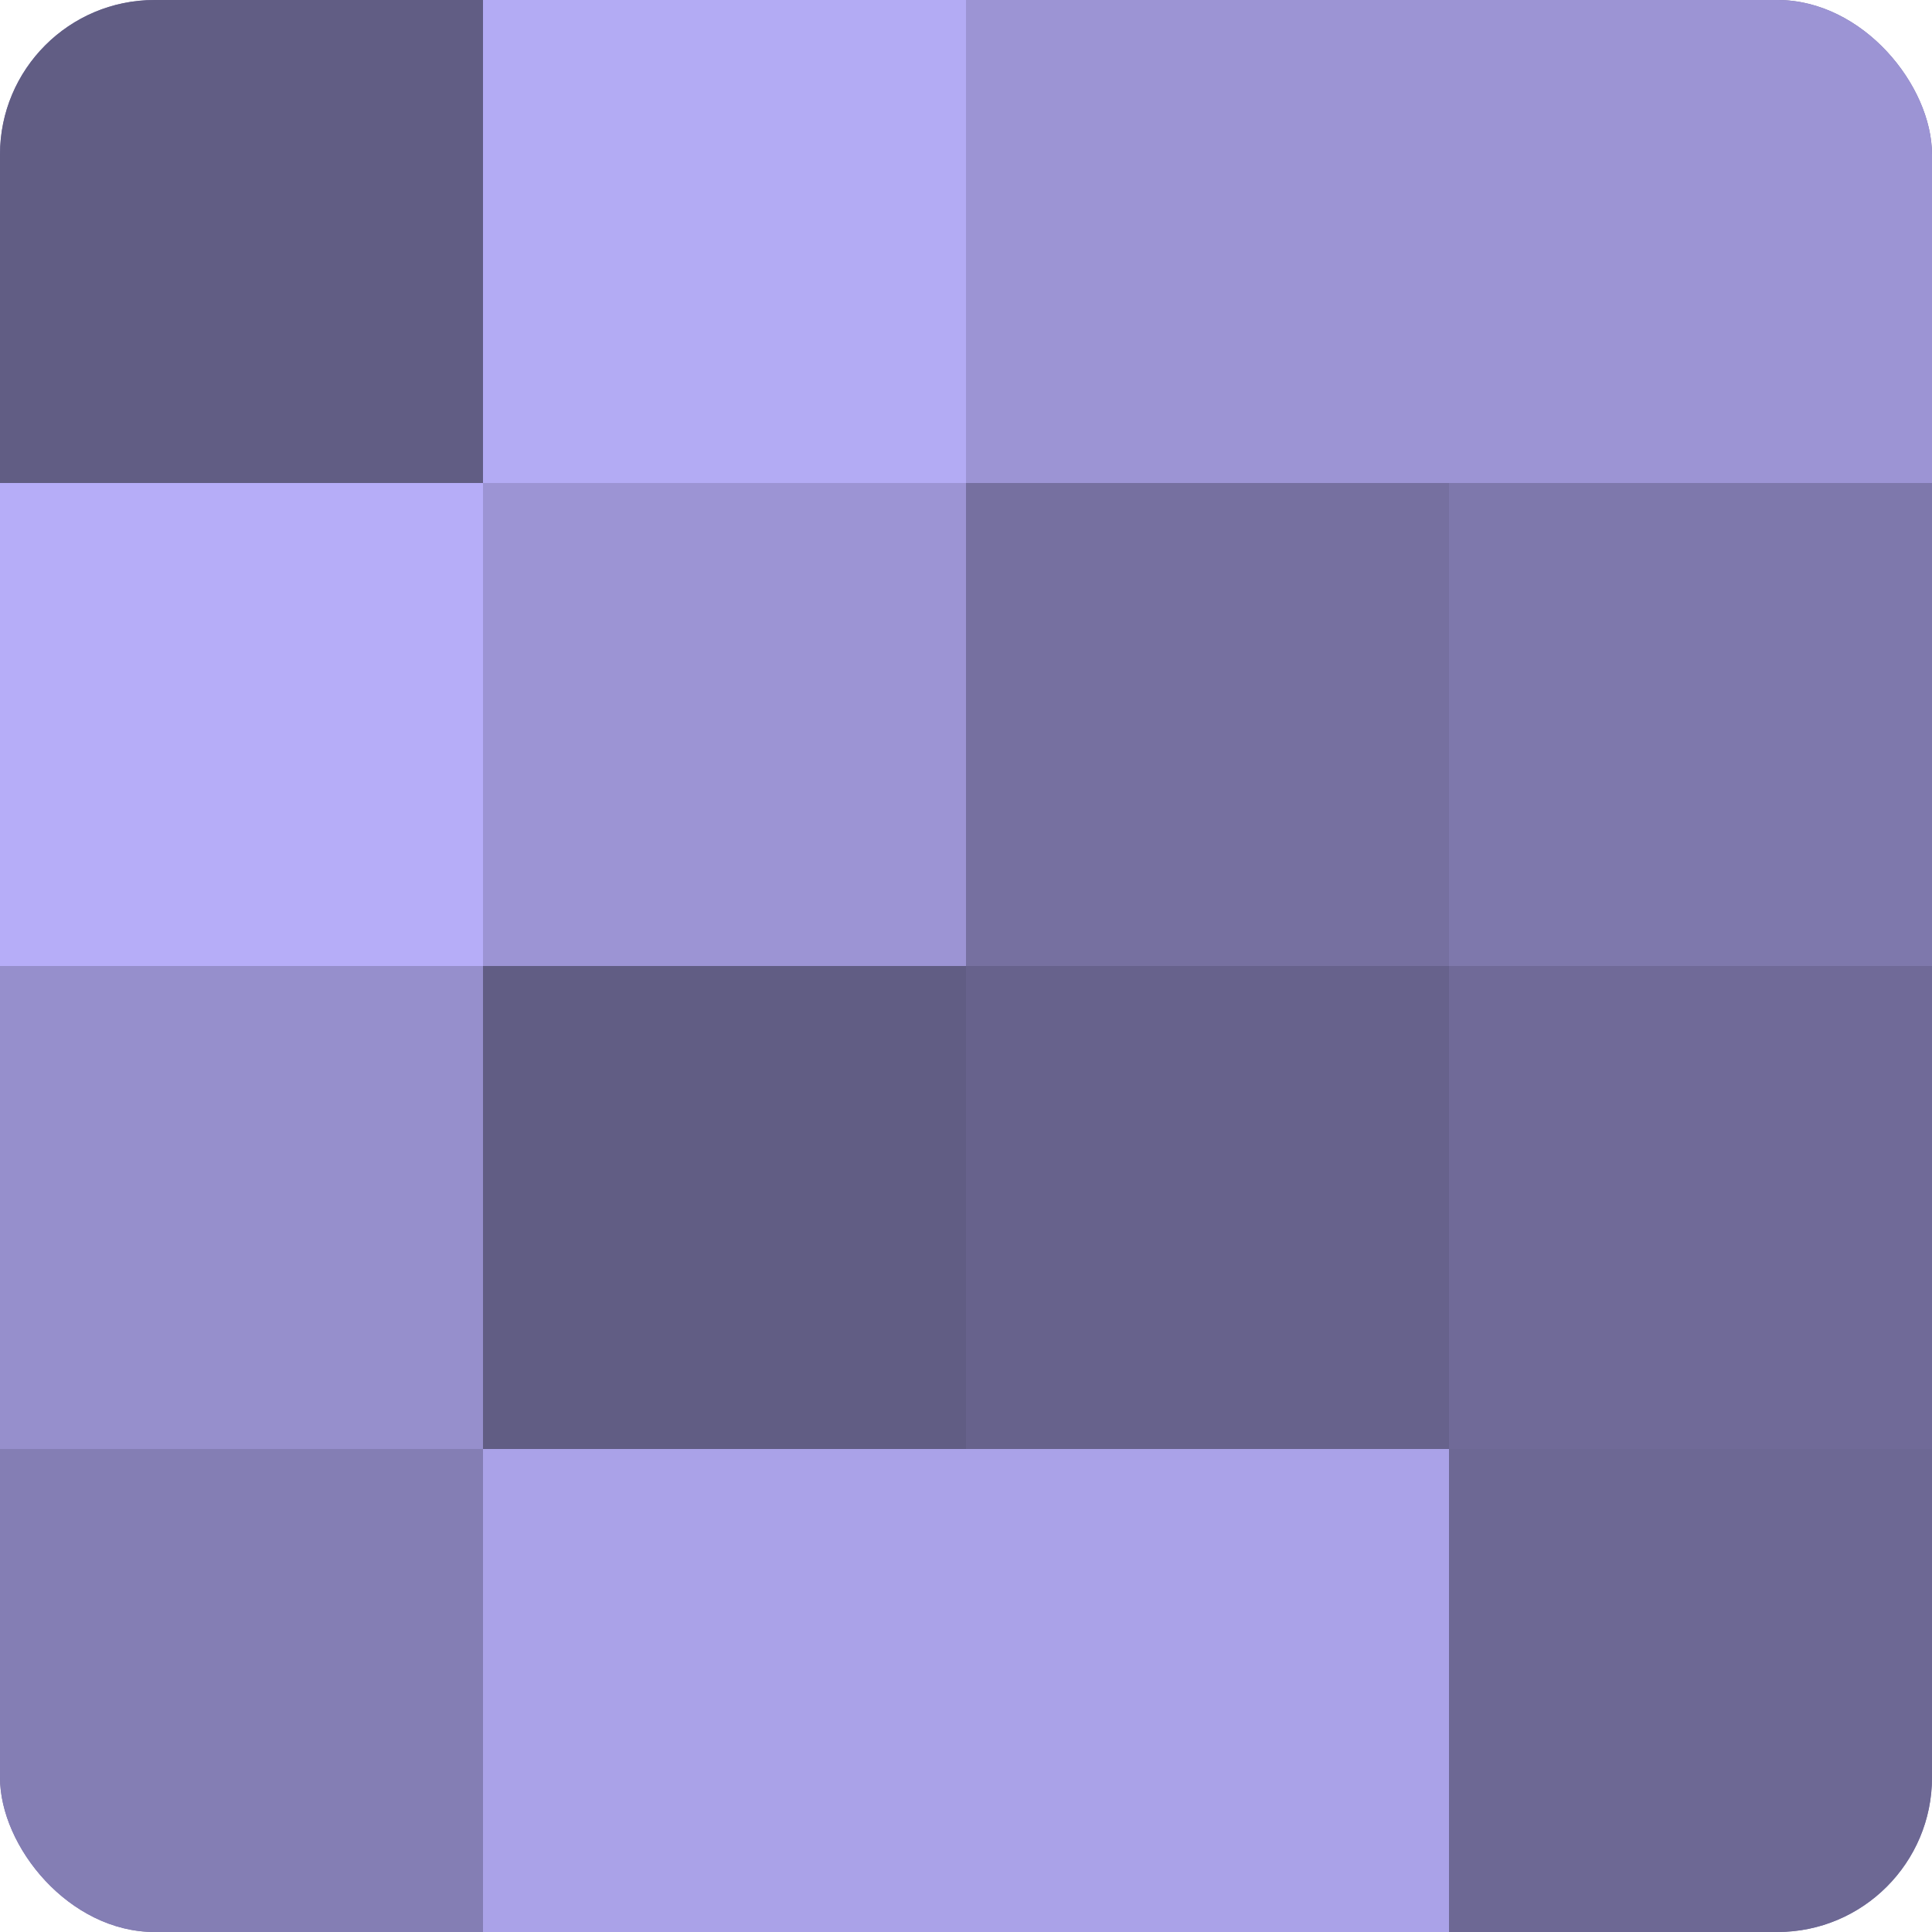
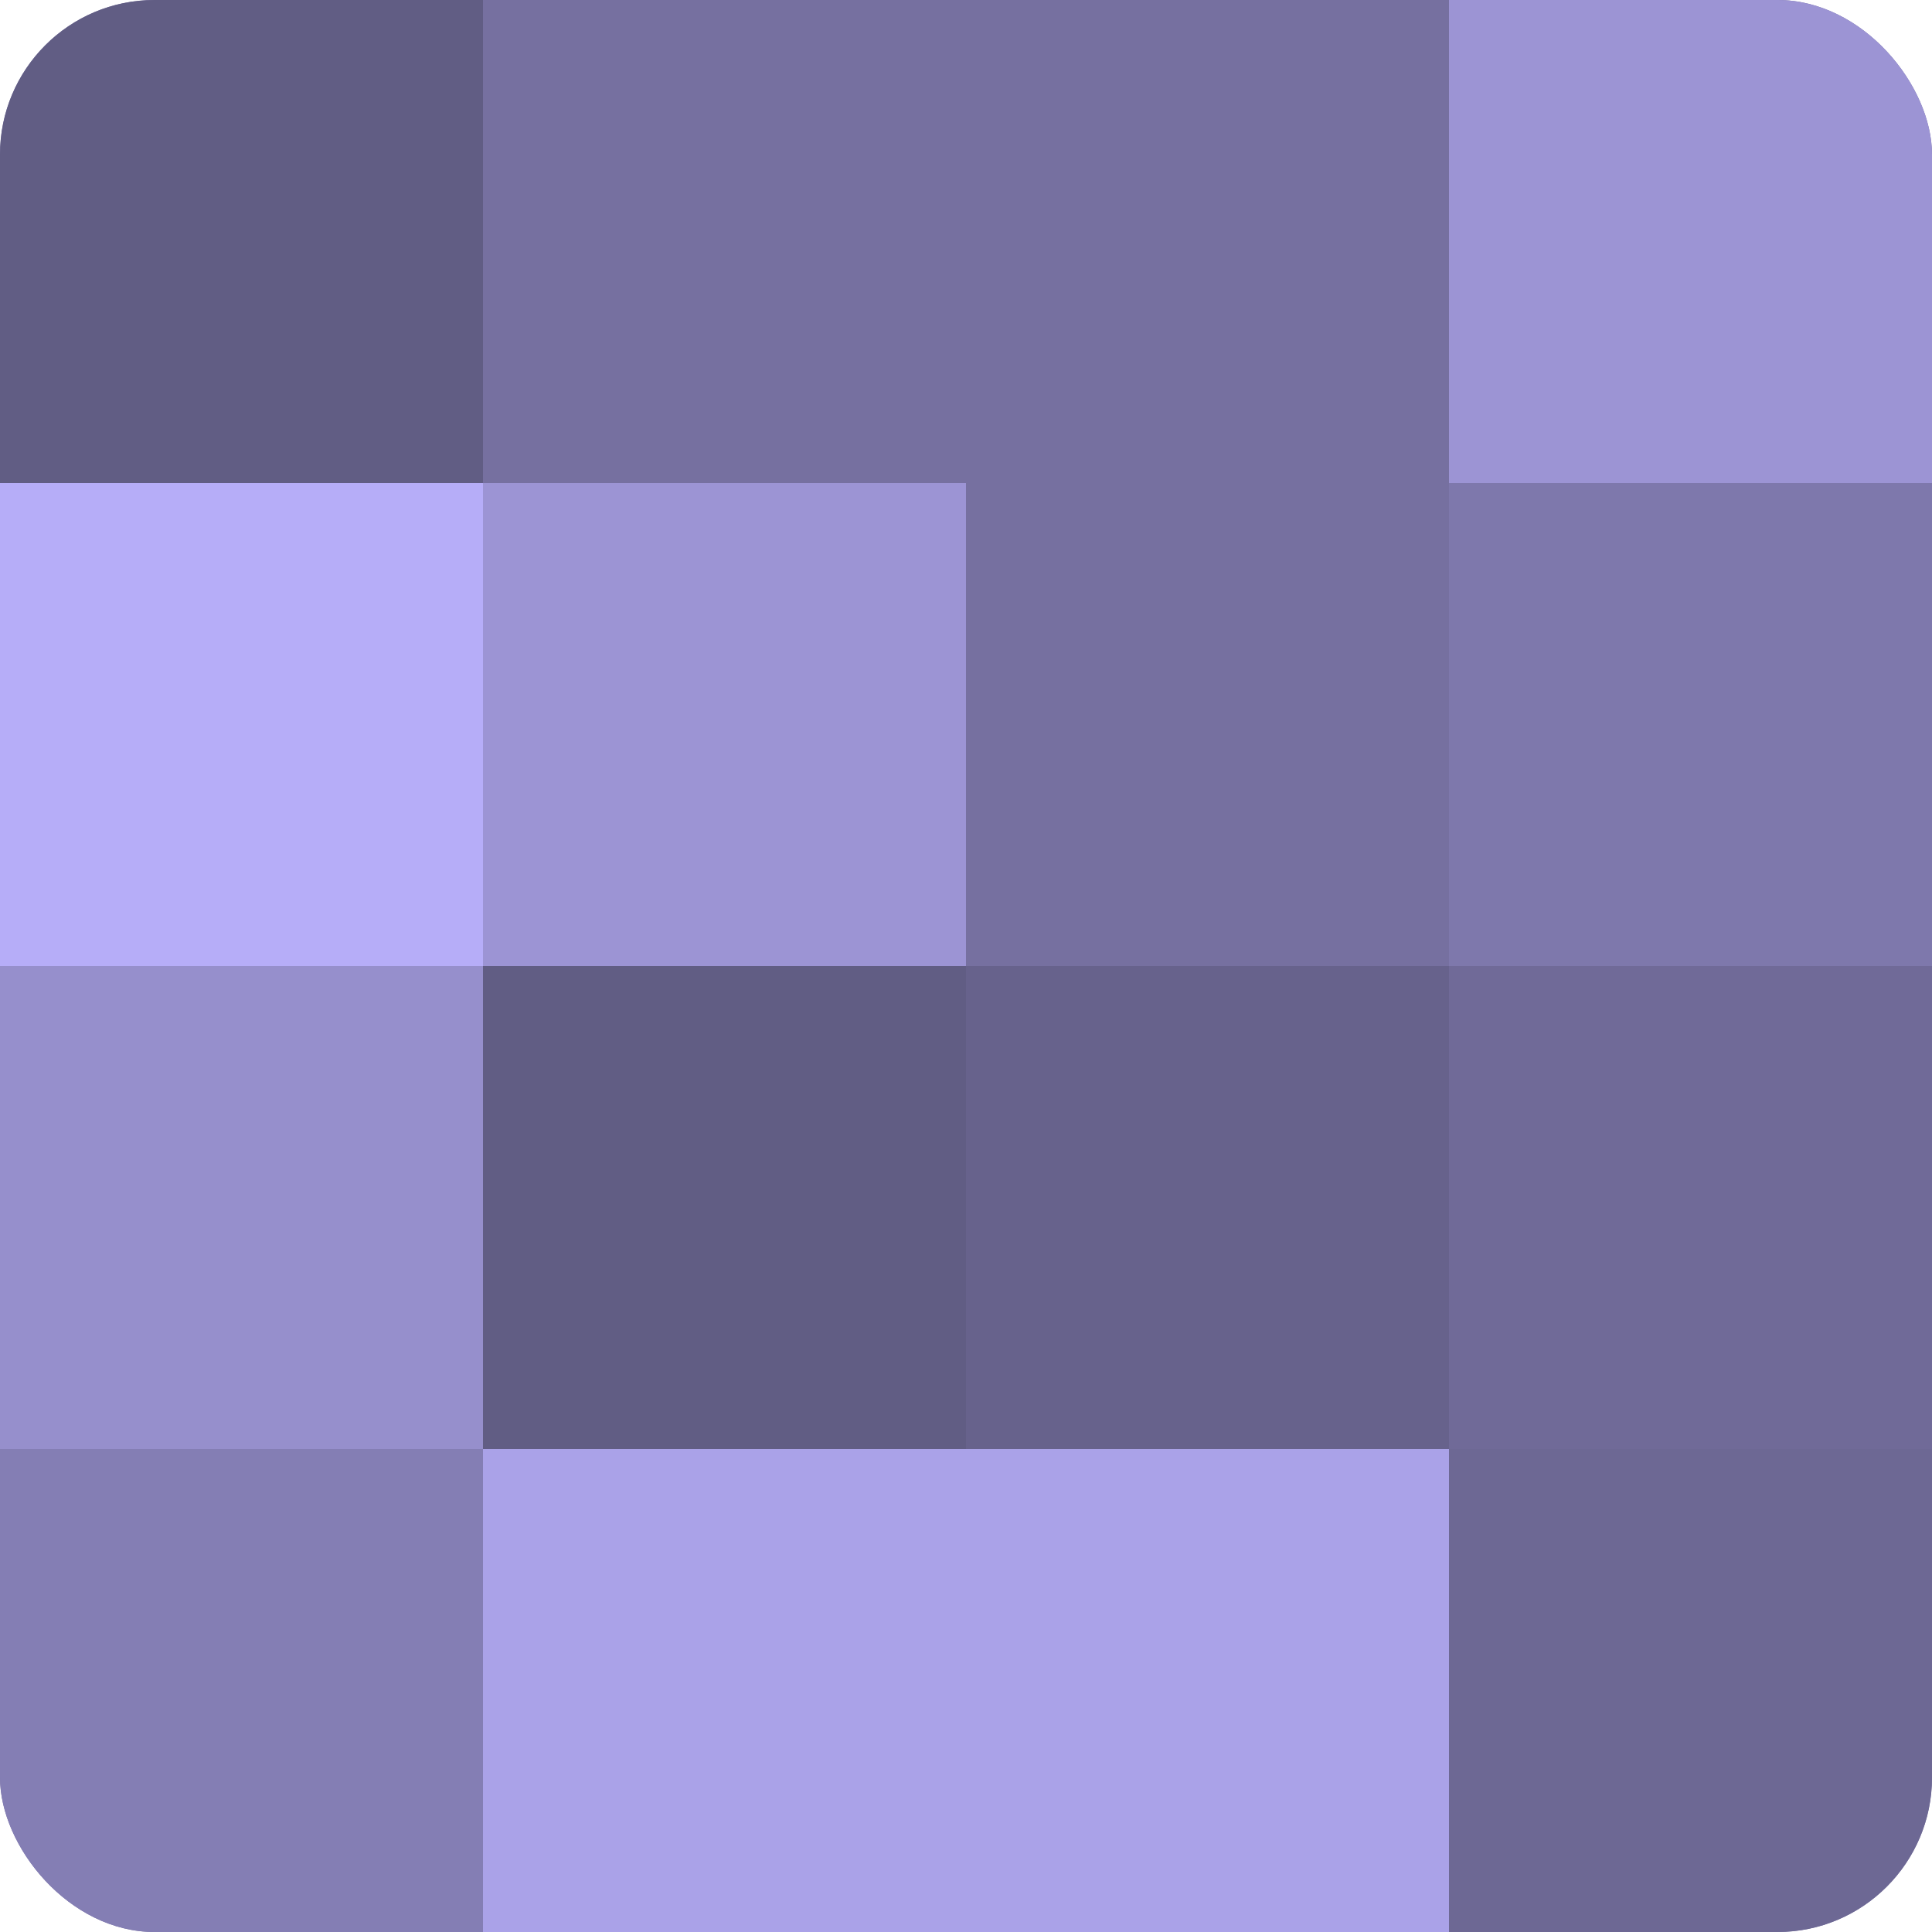
<svg xmlns="http://www.w3.org/2000/svg" width="60" height="60" viewBox="0 0 100 100" preserveAspectRatio="xMidYMid meet">
  <defs>
    <clipPath id="c" width="100" height="100">
      <rect width="100" height="100" rx="8" ry="8" />
    </clipPath>
  </defs>
  <g clip-path="url(#c)">
    <rect width="100" height="100" fill="#7670a0" />
    <rect width="25" height="25" fill="#615d84" />
    <rect y="25" width="25" height="25" fill="#b6adf8" />
    <rect y="50" width="25" height="25" fill="#968fcc" />
    <rect y="75" width="25" height="25" fill="#847eb4" />
-     <rect x="25" width="25" height="25" fill="#b3abf4" />
    <rect x="25" y="25" width="25" height="25" fill="#9c94d4" />
    <rect x="25" y="50" width="25" height="25" fill="#615d84" />
    <rect x="25" y="75" width="25" height="25" fill="#aaa2e8" />
-     <rect x="50" width="25" height="25" fill="#9c94d4" />
-     <rect x="50" y="25" width="25" height="25" fill="#7670a0" />
    <rect x="50" y="50" width="25" height="25" fill="#67628c" />
    <rect x="50" y="75" width="25" height="25" fill="#aaa2e8" />
    <rect x="75" width="25" height="25" fill="#9c94d4" />
    <rect x="75" y="25" width="25" height="25" fill="#7e78ac" />
    <rect x="75" y="50" width="25" height="25" fill="#706a98" />
    <rect x="75" y="75" width="25" height="25" fill="#6d6894" />
  </g>
</svg>